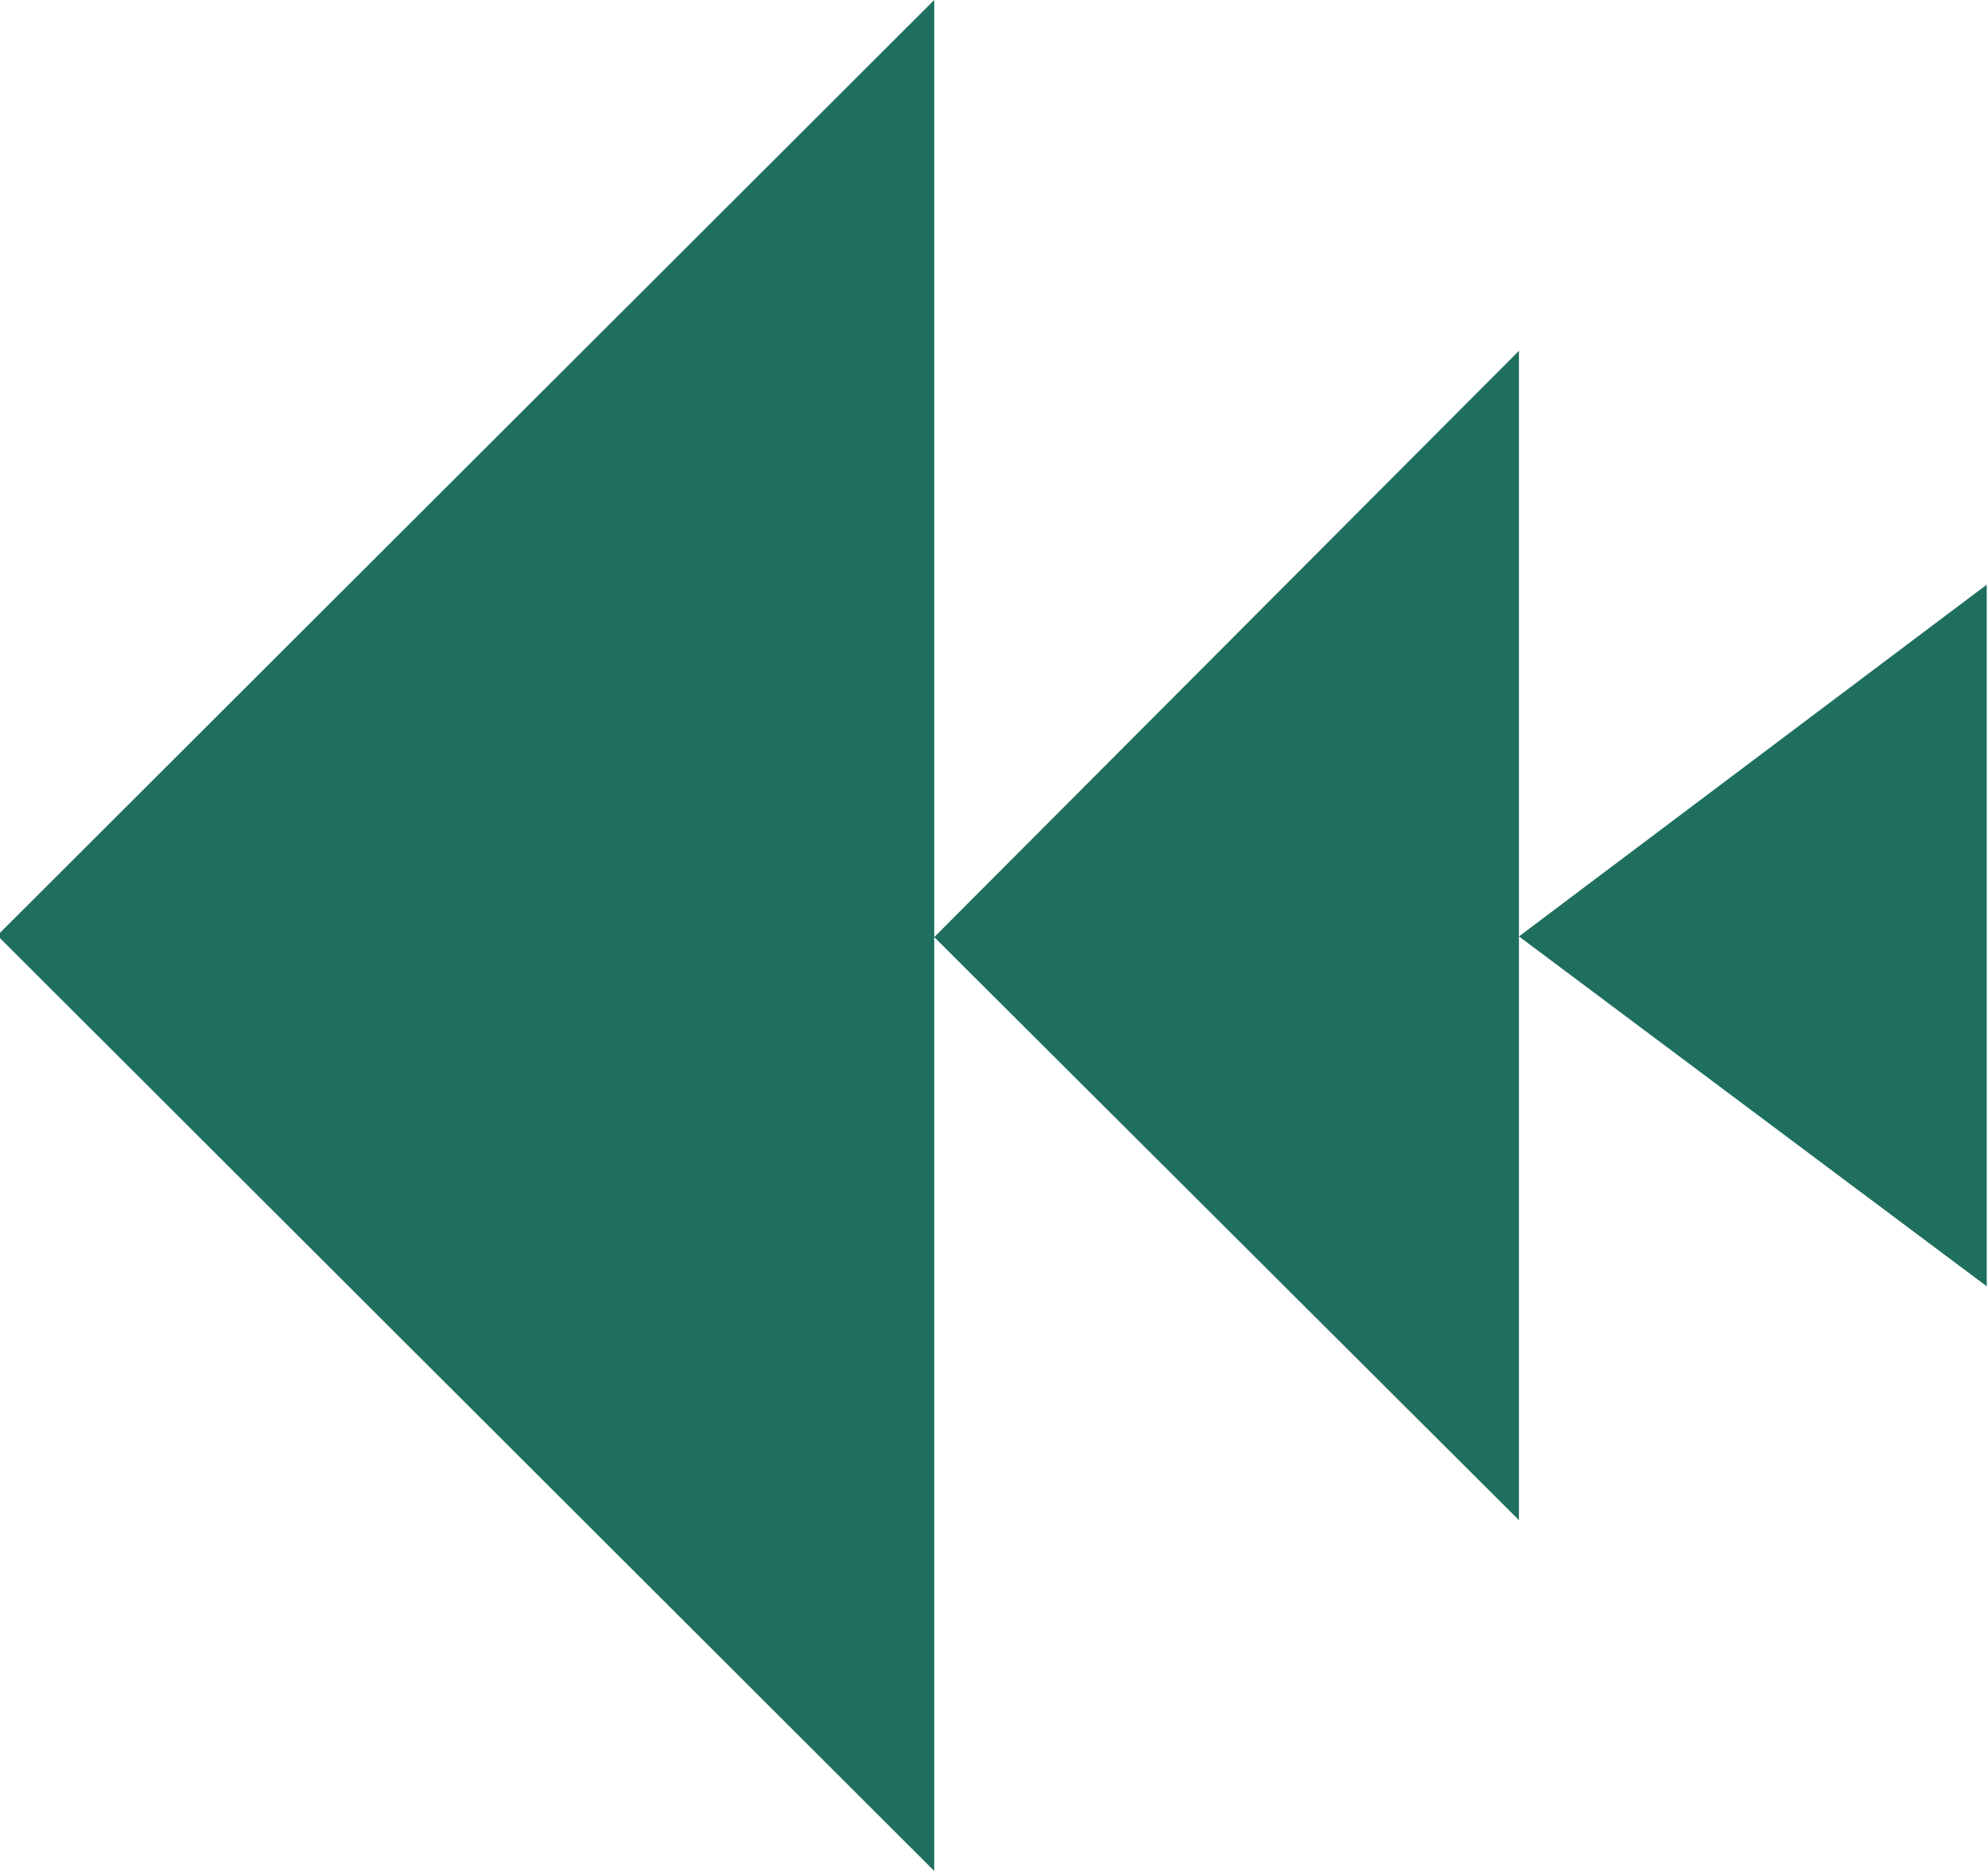
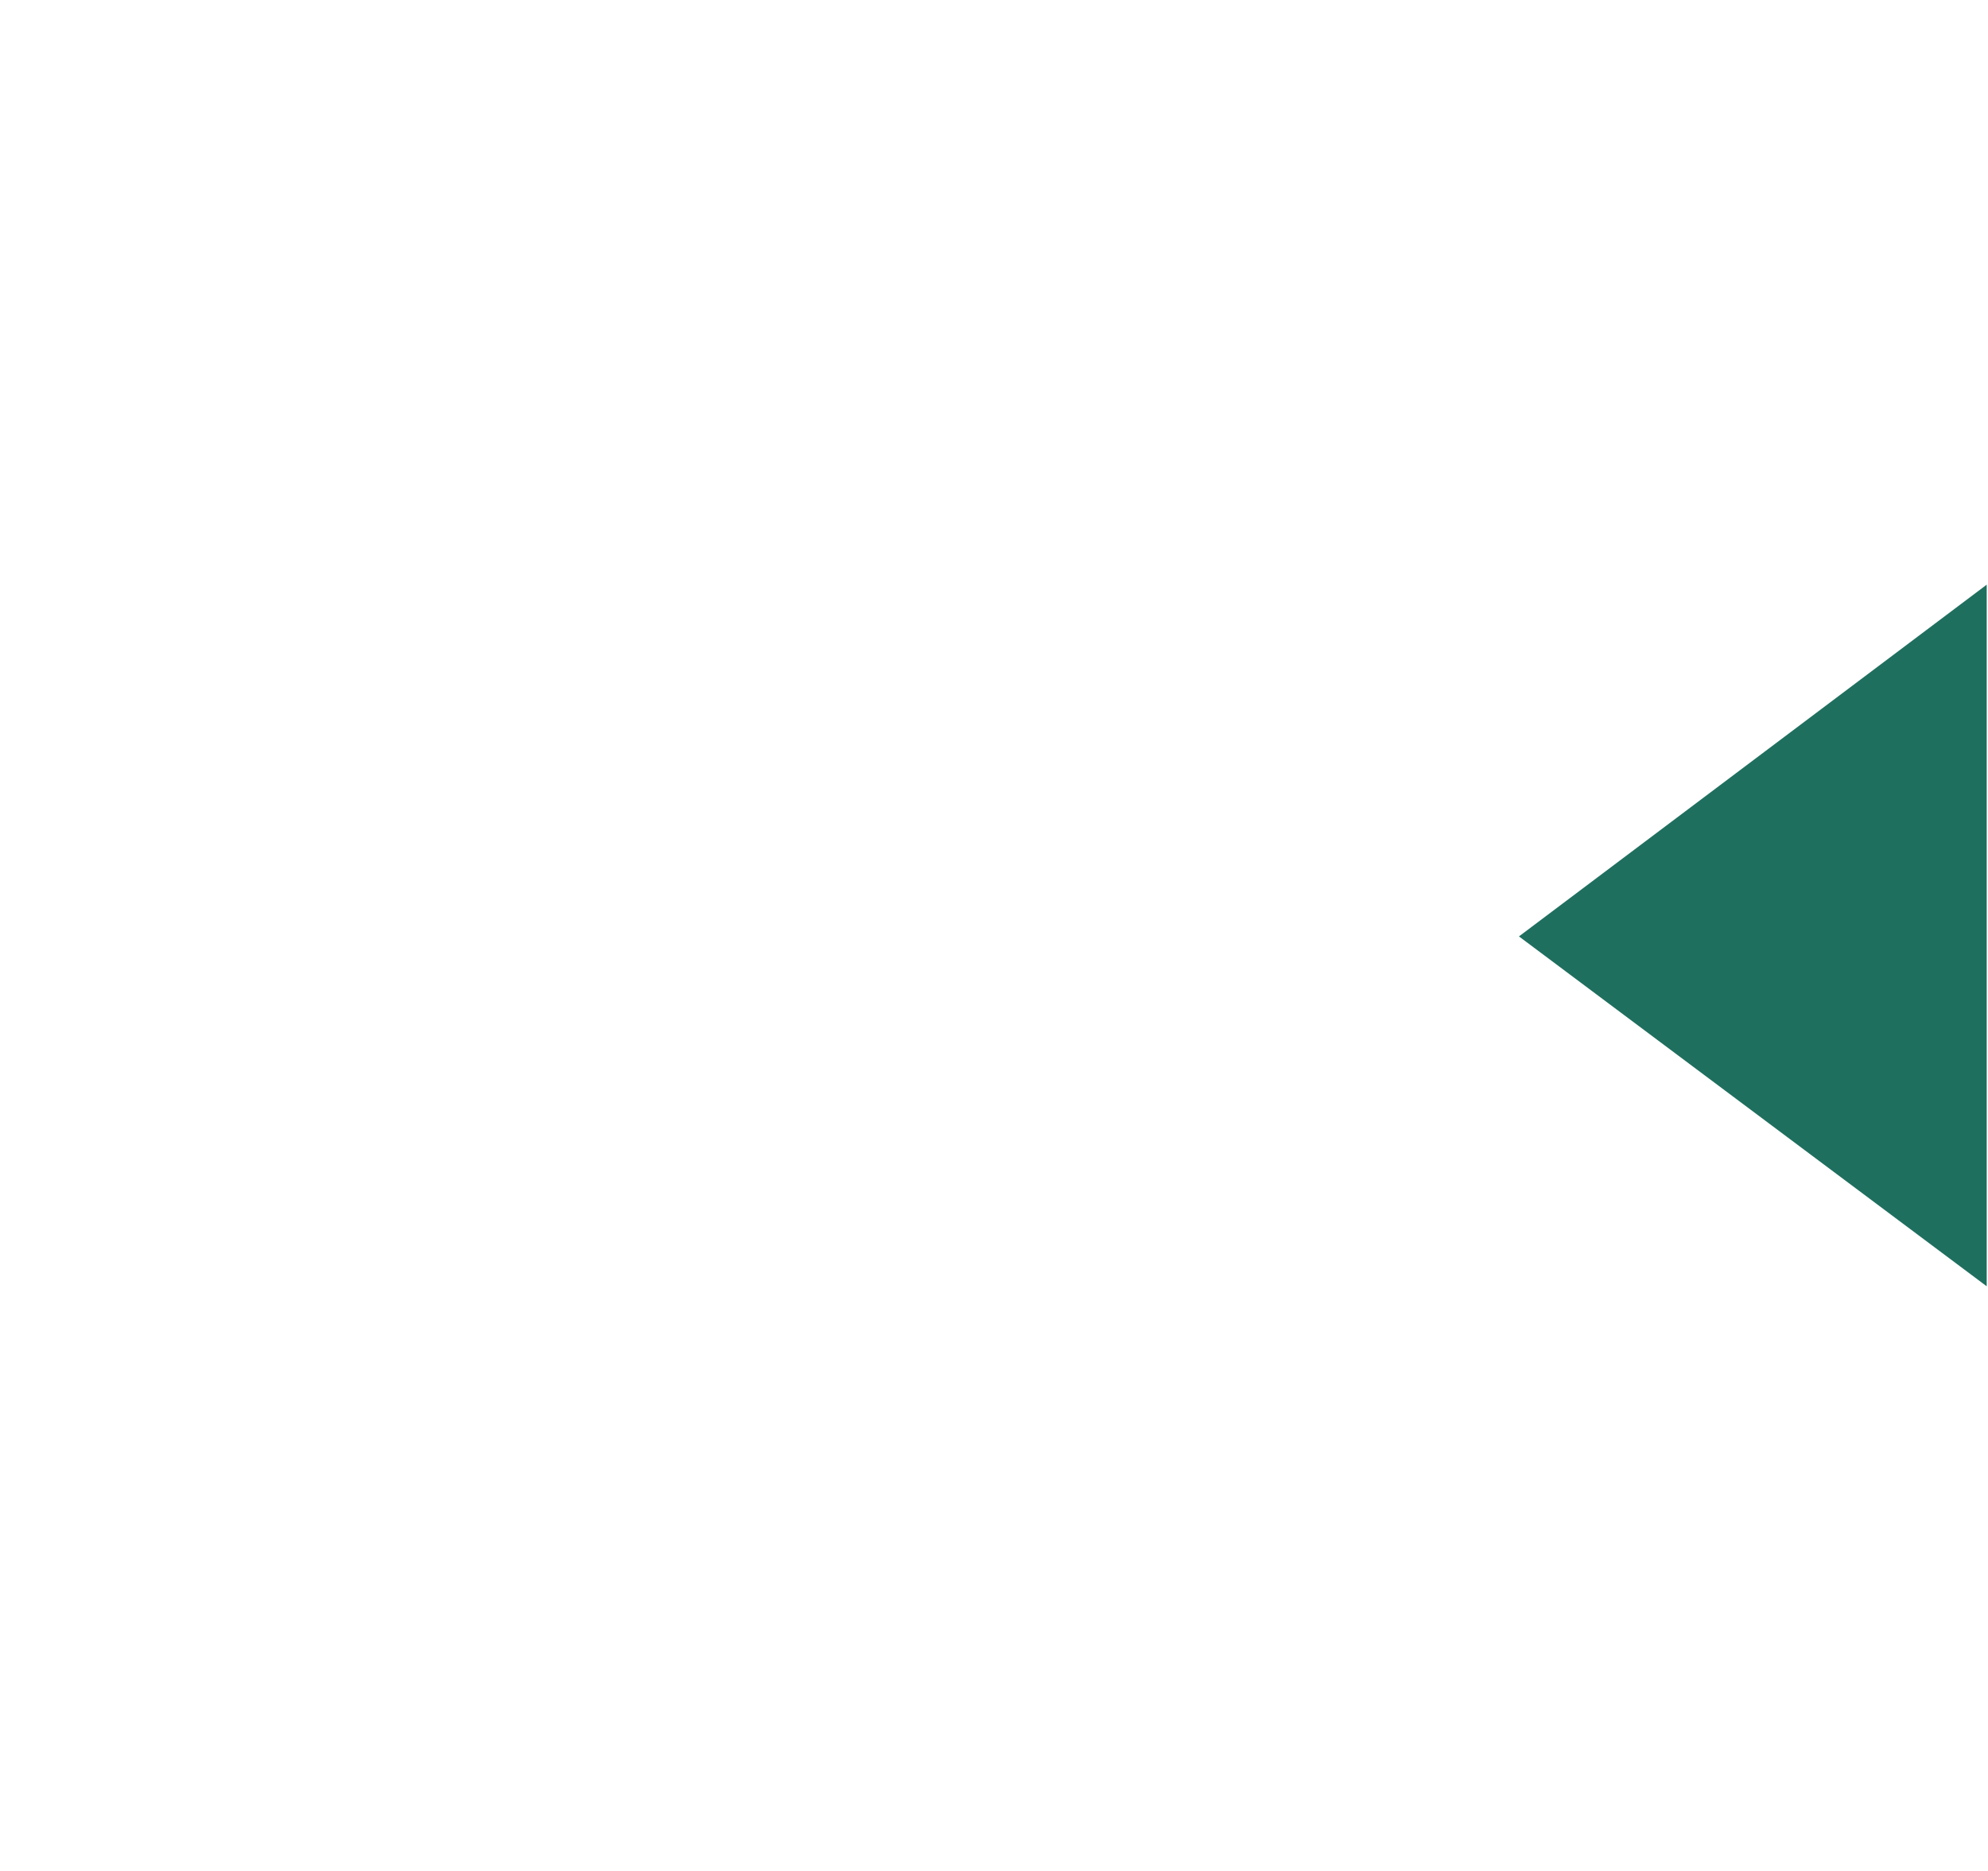
<svg xmlns="http://www.w3.org/2000/svg" width="17" height="16" viewBox="0 0 17 16" fill="none">
  <path d="M12.989 8.008L16.989 11V5L12.989 8.008Z" fill="#1F6F5F" />
-   <path d="M7.989 8.014L12.989 13V3L7.989 8.014Z" fill="#1F6F5F" />
-   <path d="M0 7.977L7.989 0V16L0 8.023V7.977Z" fill="#1F6F5F" />
</svg>